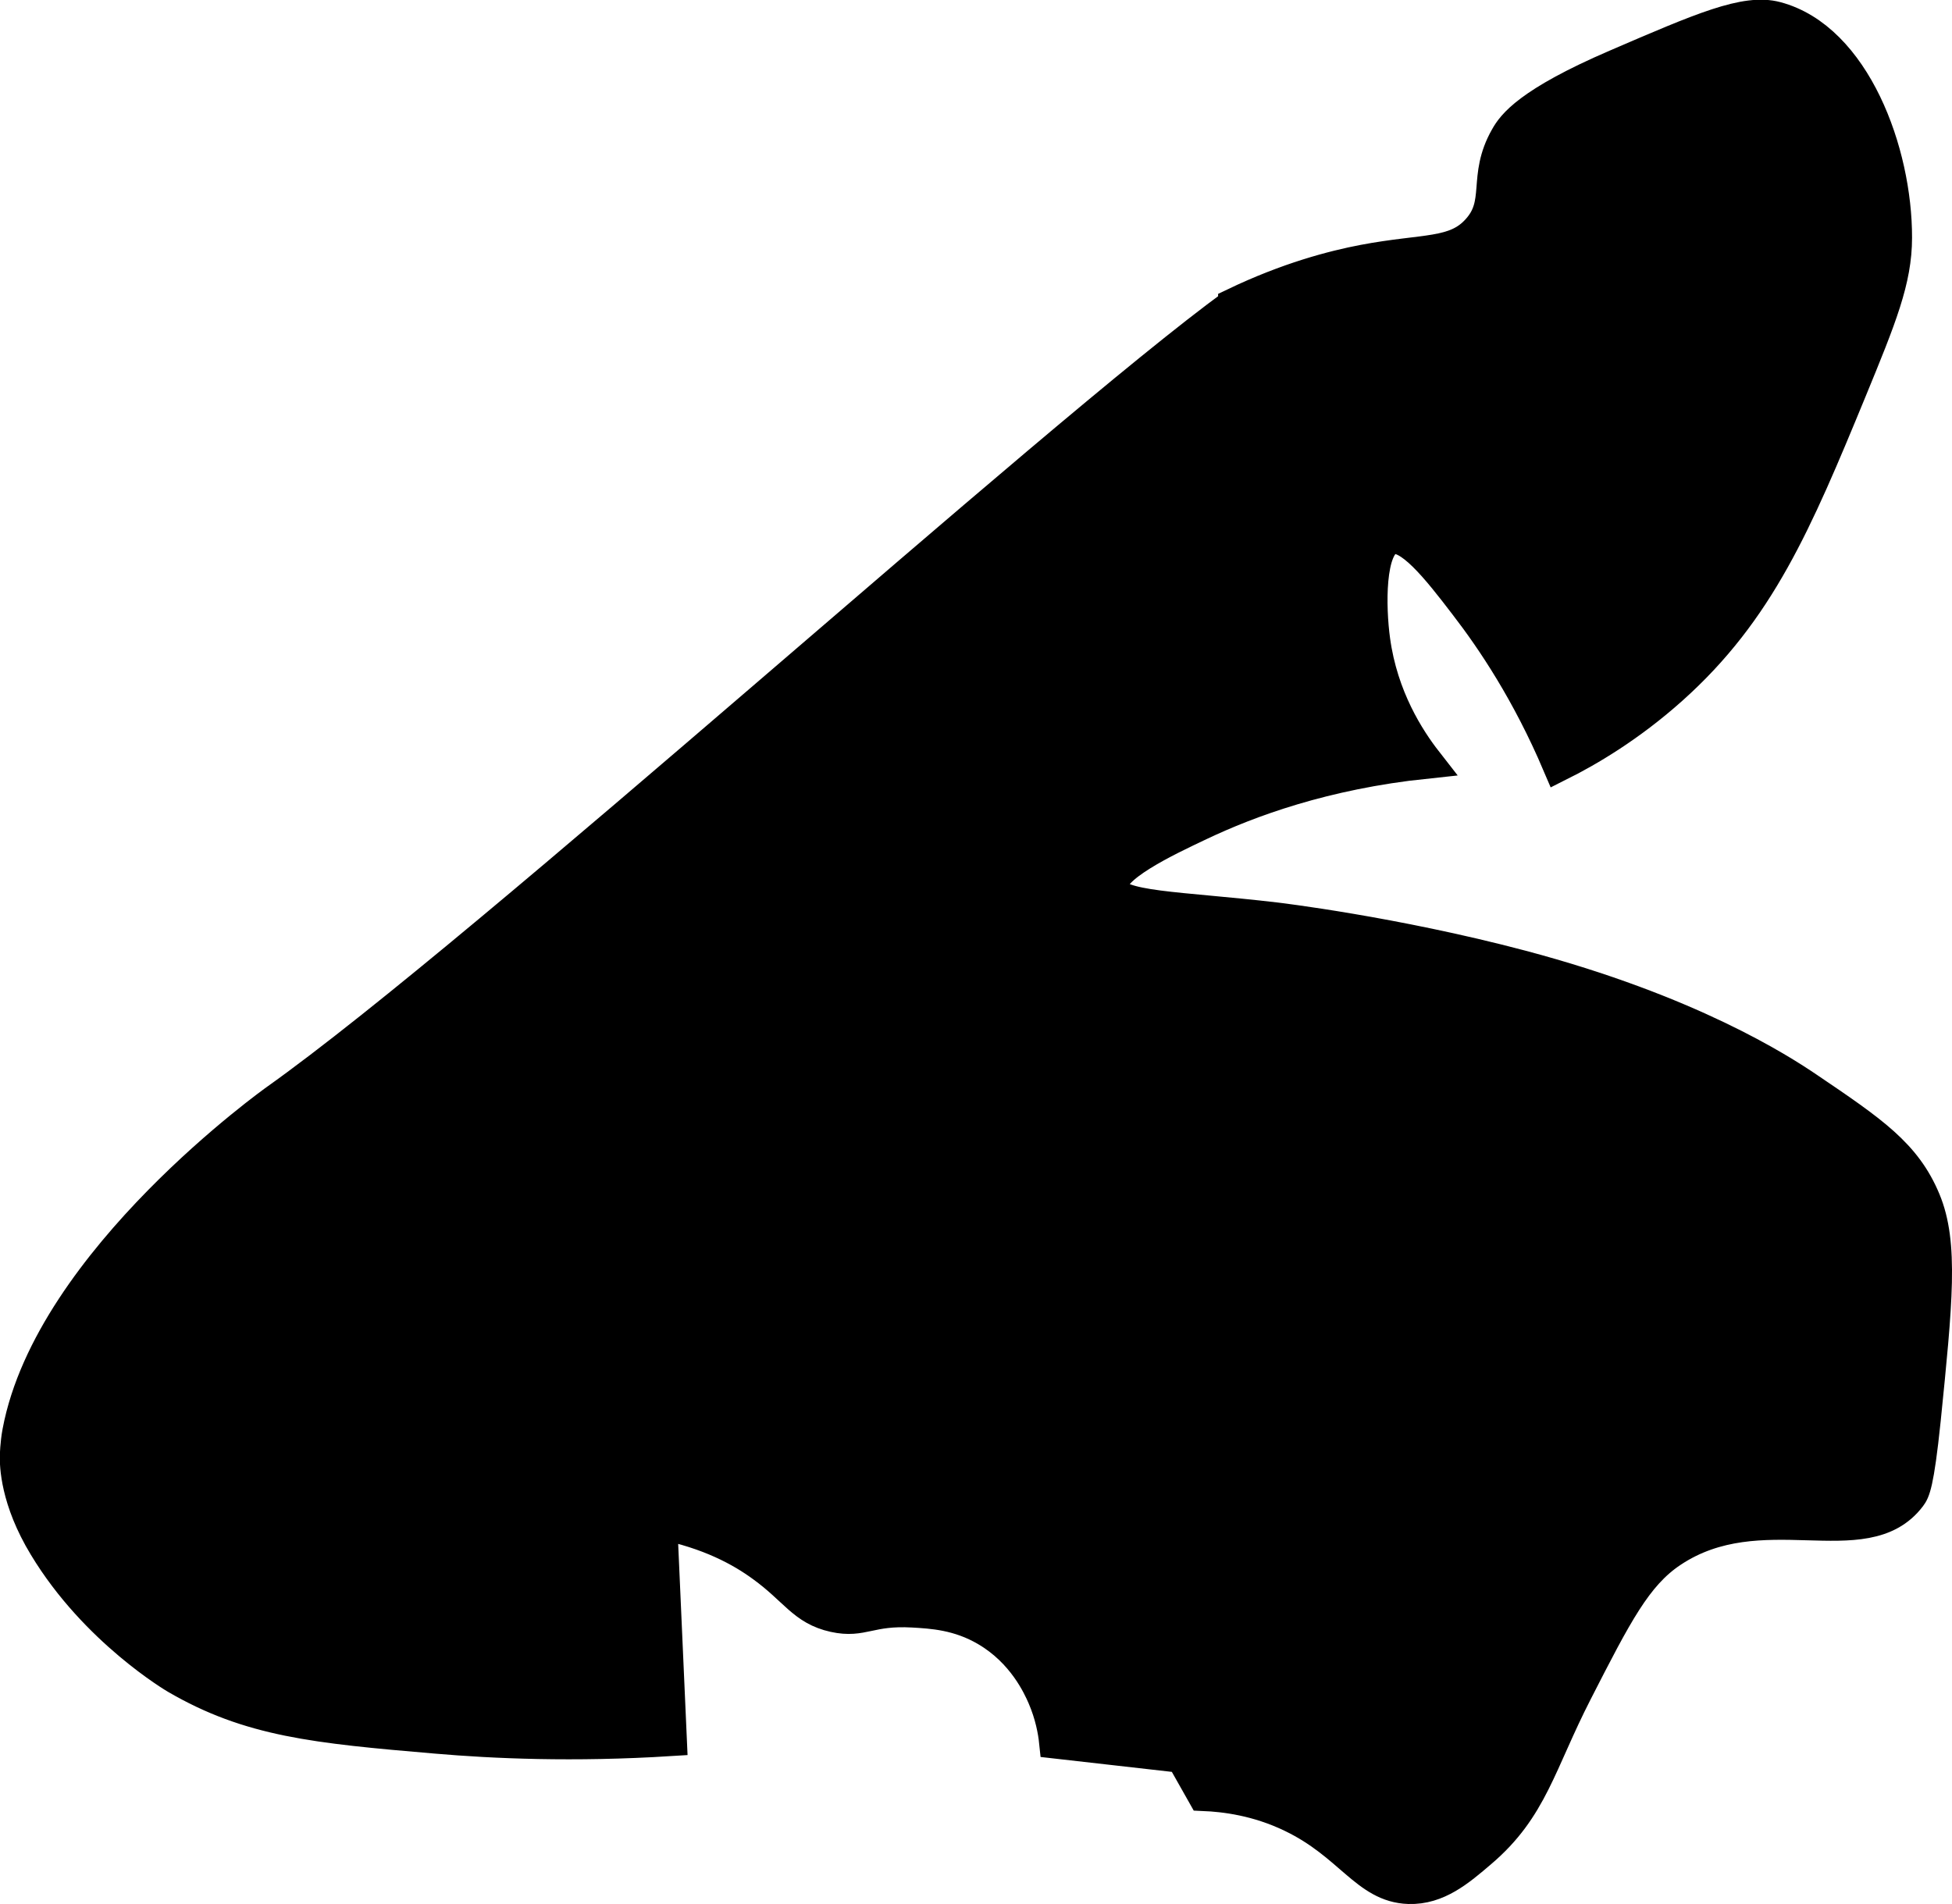
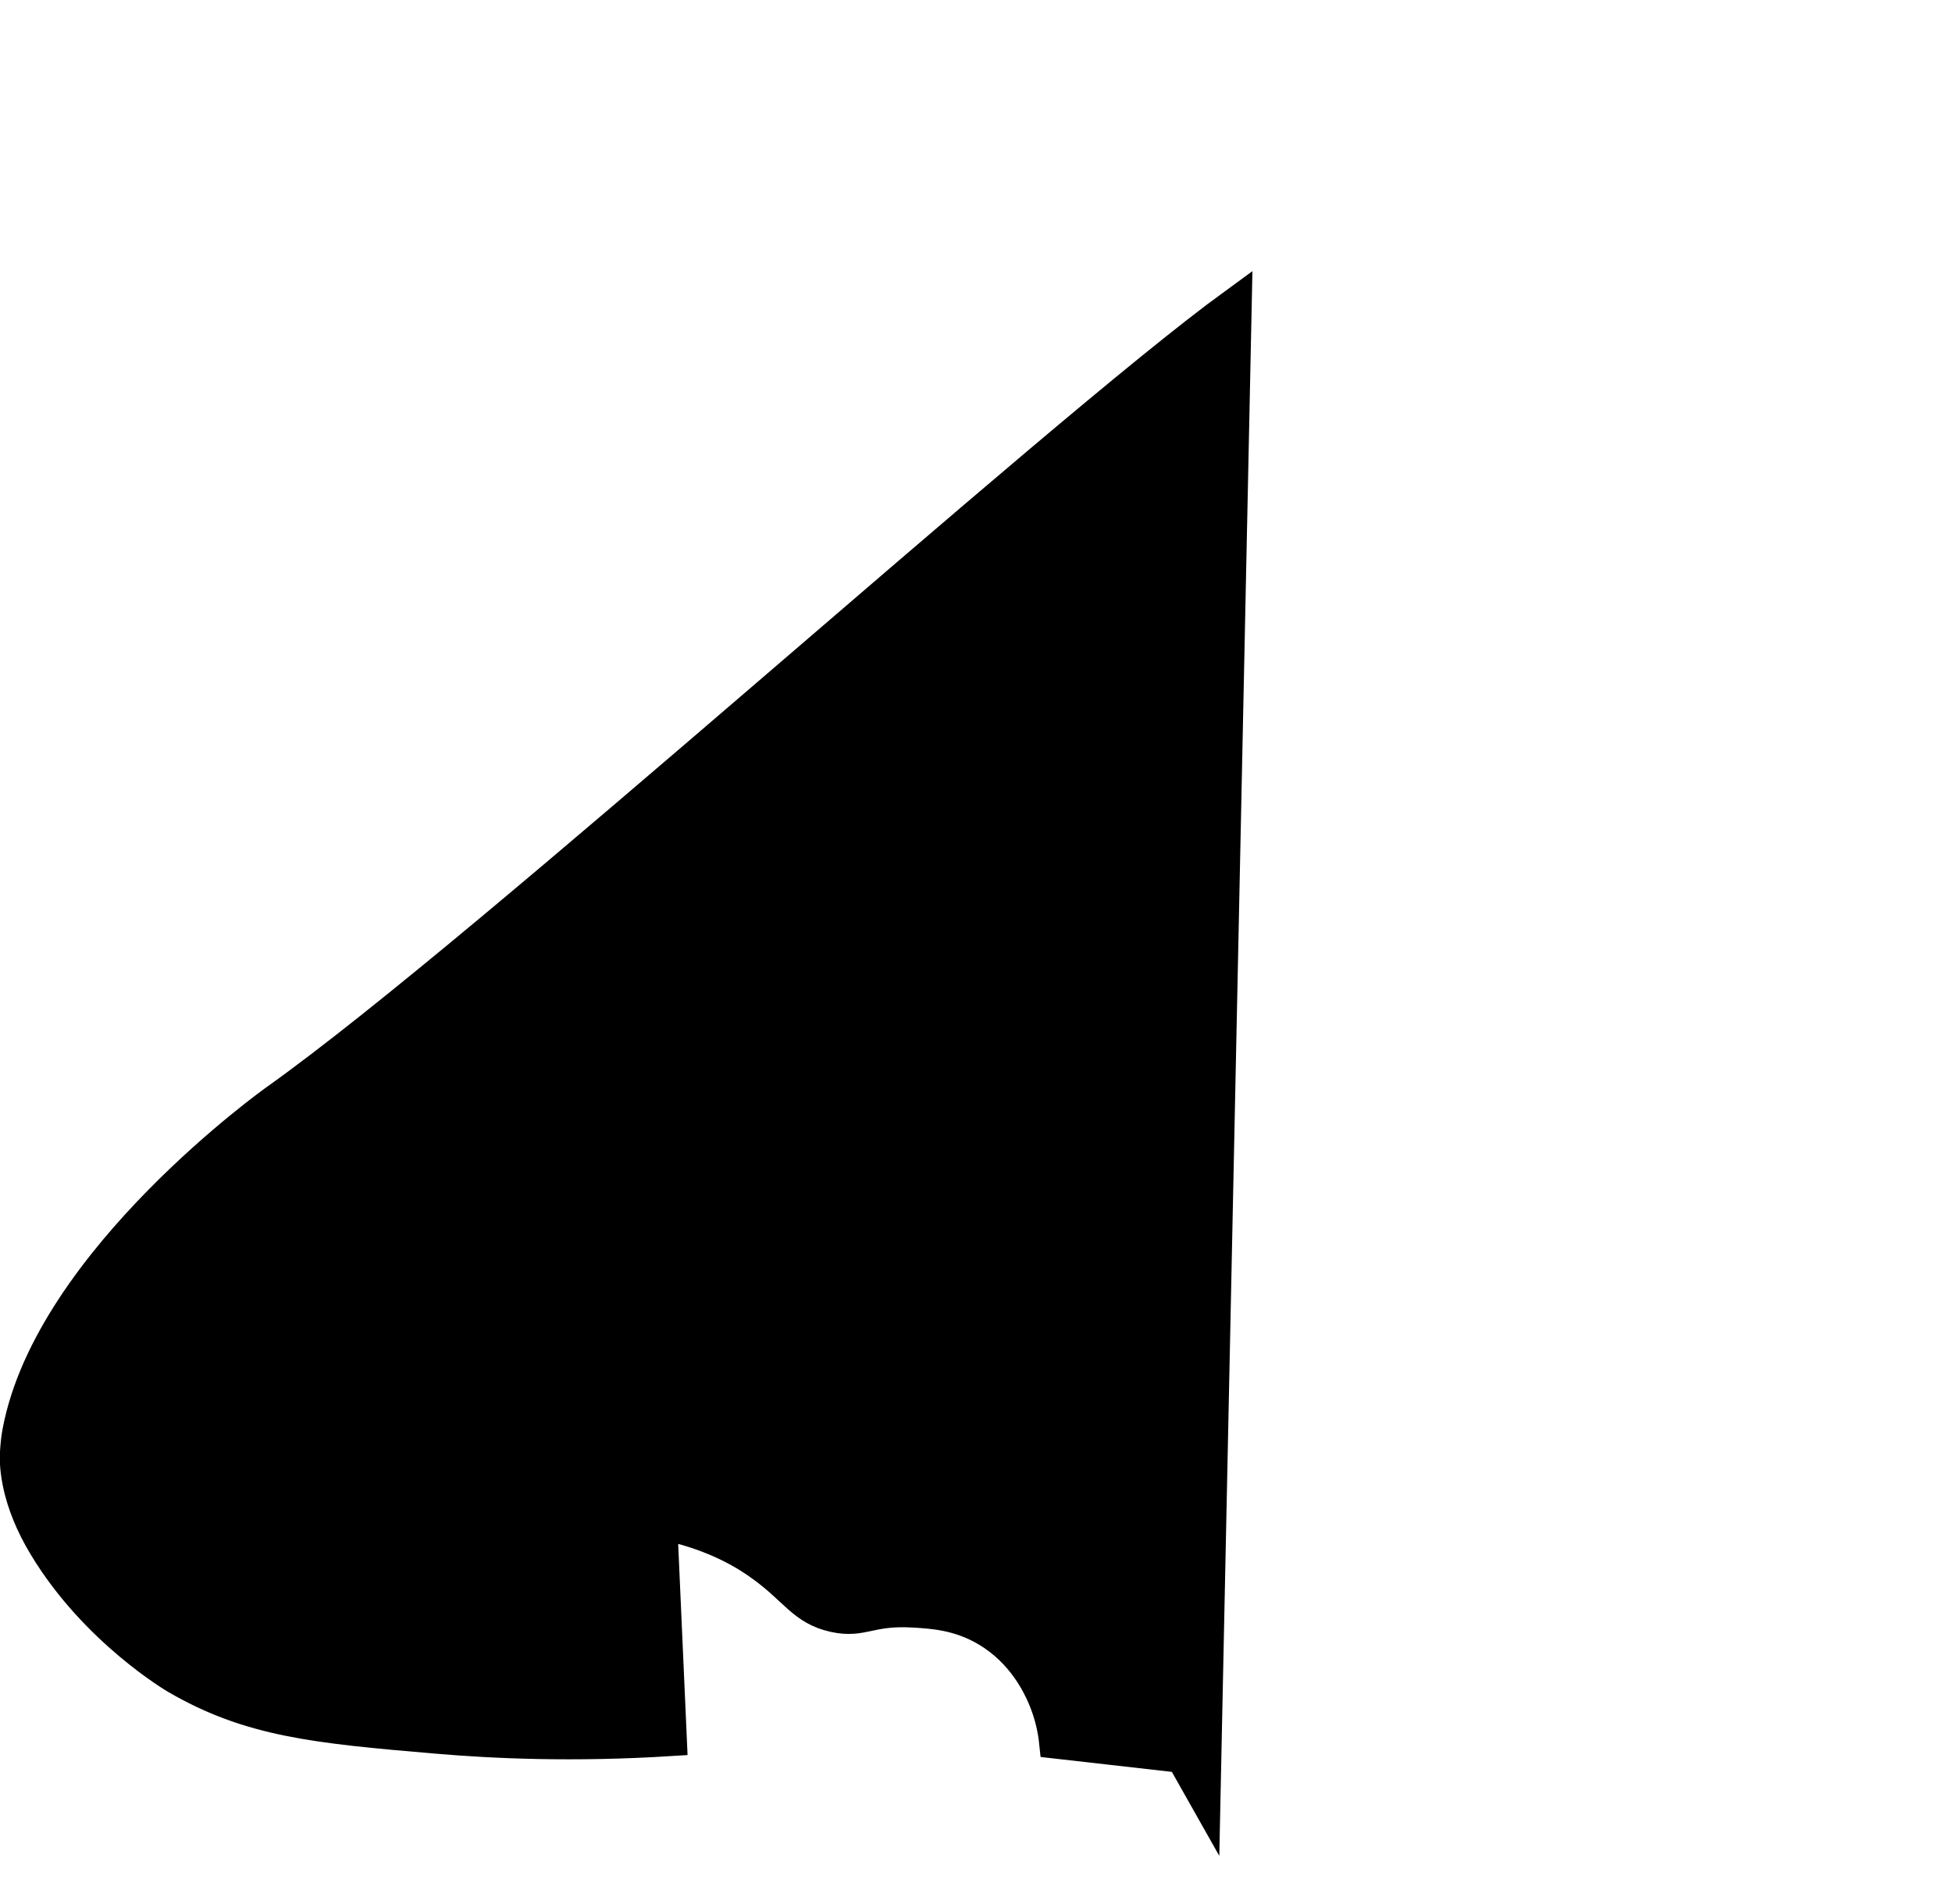
<svg xmlns="http://www.w3.org/2000/svg" version="1.1" width="3.073mm" height="2.998mm" viewBox="0 0 8.711 8.499">
  <defs>
    <style type="text/css">
      .b {
        stroke: #000;
        stroke-miterlimit: 10;
        stroke-width: .15px;
      }
    </style>
  </defs>
-   <path class="b" d="M5.511,1.36c-.806,.587-3.331,2.881-4.277,3.553-0,0-1.006,.715-1.149,1.479-.01,.053-.011,.106-.011,.106-.001,.04,.001,.195,.128,.404,.227,.376,.585,.585,.585,.585,.328,.191,.619,.22,1.16,.266,.255,.022,.612,.038,1.043,.011l-.043-.968c.218,.043,.363,.123,.457,.192,.148,.107,.182,.193,.319,.223,.127,.028,.156-.032,.351-.021,.085,.005,.205,.011,.33,.085,.165,.097,.234,.25,.255,.298,.035,.081,.048,.154,.053,.202l.564,.064,.096,.17c.093,.004,.239,.021,.394,.096,.262,.126,.333,.313,.521,.319,.127,.004,.222-.077,.319-.16,.228-.194,.262-.393,.426-.713,.178-.348,.267-.522,.426-.628,.4-.267,.863,.022,1.064-.245,.016-.021,.034-.051,.064-.34,.053-.525,.08-.787,0-.979-.085-.205-.233-.305-.521-.5-.121-.082-.526-.344-1.277-.543-.57-.151-1.096-.213-1.096-.213-.433-.051-.716-.046-.734-.138-.018-.093,.244-.216,.394-.287,.219-.104,.555-.229,1.011-.277-.078-.1-.199-.286-.234-.543-.02-.146-.026-.423,.074-.457,.086-.029,.214,.133,.34,.298,.121,.157,.278,.391,.415,.713,.128-.064,.311-.171,.5-.34,.389-.348,.555-.74,.798-1.33,.134-.326,.202-.493,.202-.681,.001-.382-.185-.887-.532-.979-.136-.036-.328,.047-.713,.213-.39,.168-.46,.267-.489,.319-.102,.179-.016,.292-.128,.415-.102,.113-.237,.086-.511,.138-.136,.026-.336,.078-.574,.192Z" />
+   <path class="b" d="M5.511,1.36c-.806,.587-3.331,2.881-4.277,3.553-0,0-1.006,.715-1.149,1.479-.01,.053-.011,.106-.011,.106-.001,.04,.001,.195,.128,.404,.227,.376,.585,.585,.585,.585,.328,.191,.619,.22,1.16,.266,.255,.022,.612,.038,1.043,.011l-.043-.968c.218,.043,.363,.123,.457,.192,.148,.107,.182,.193,.319,.223,.127,.028,.156-.032,.351-.021,.085,.005,.205,.011,.33,.085,.165,.097,.234,.25,.255,.298,.035,.081,.048,.154,.053,.202l.564,.064,.096,.17Z" />
</svg>